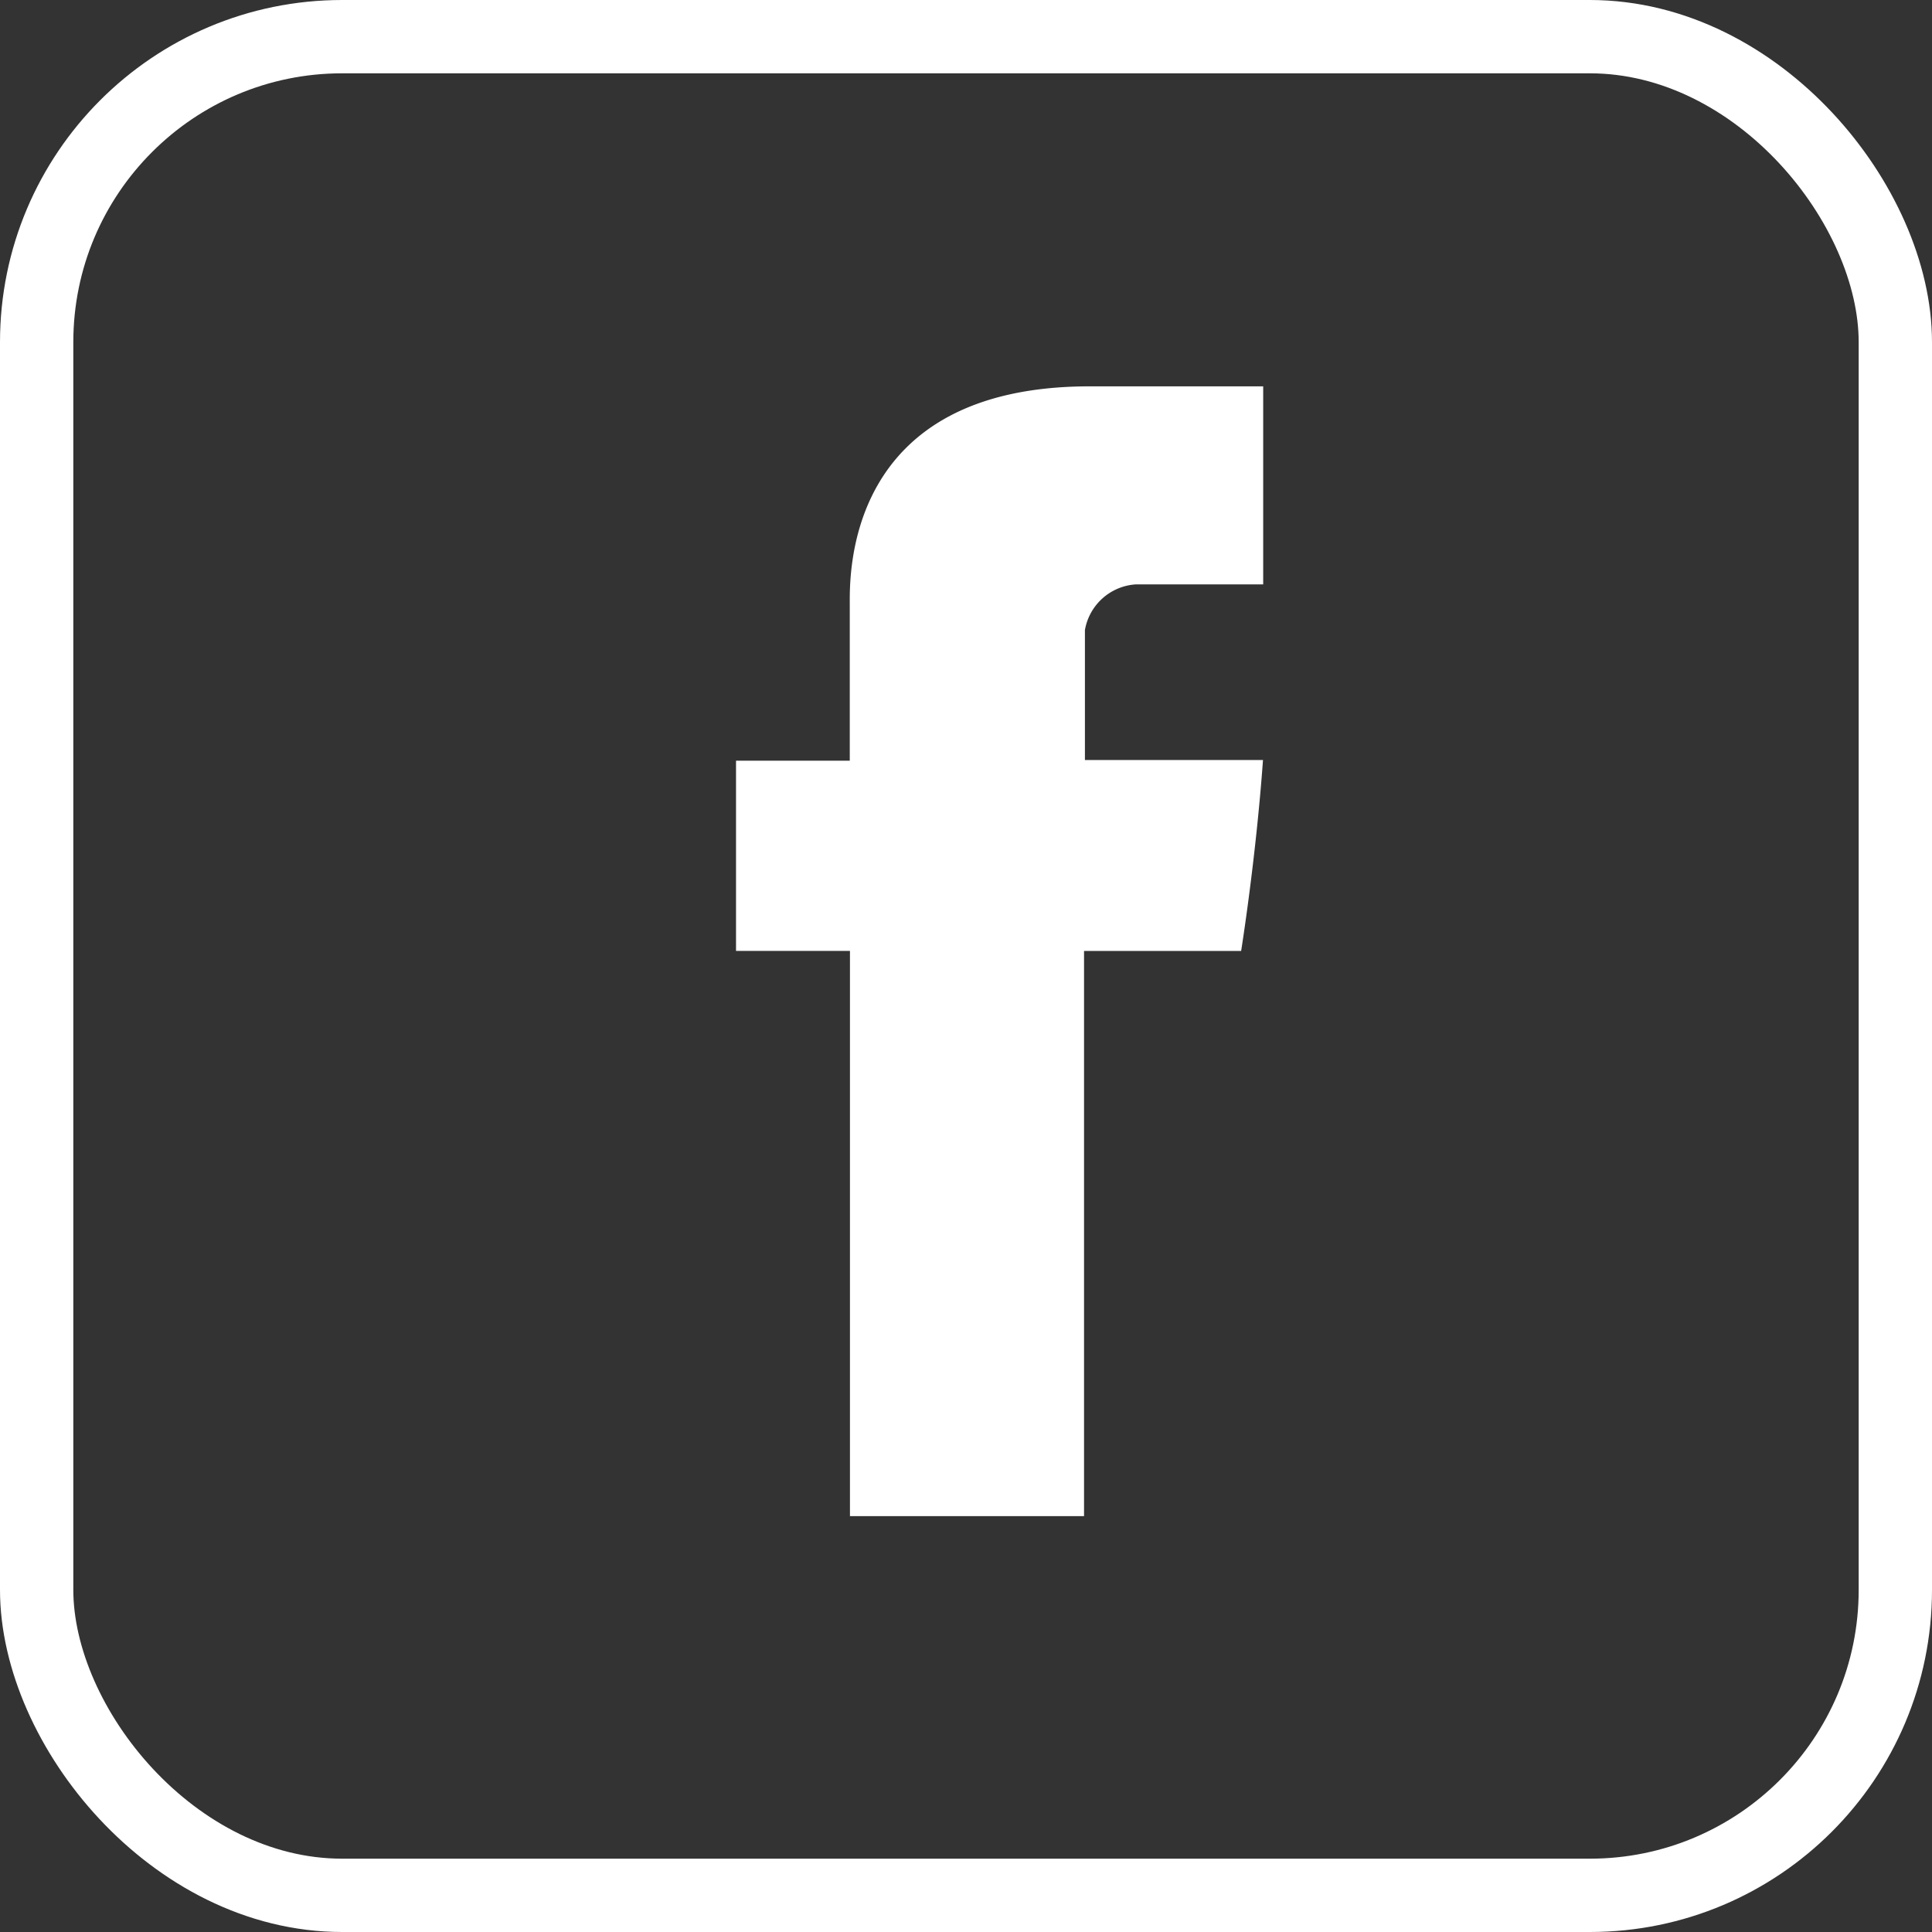
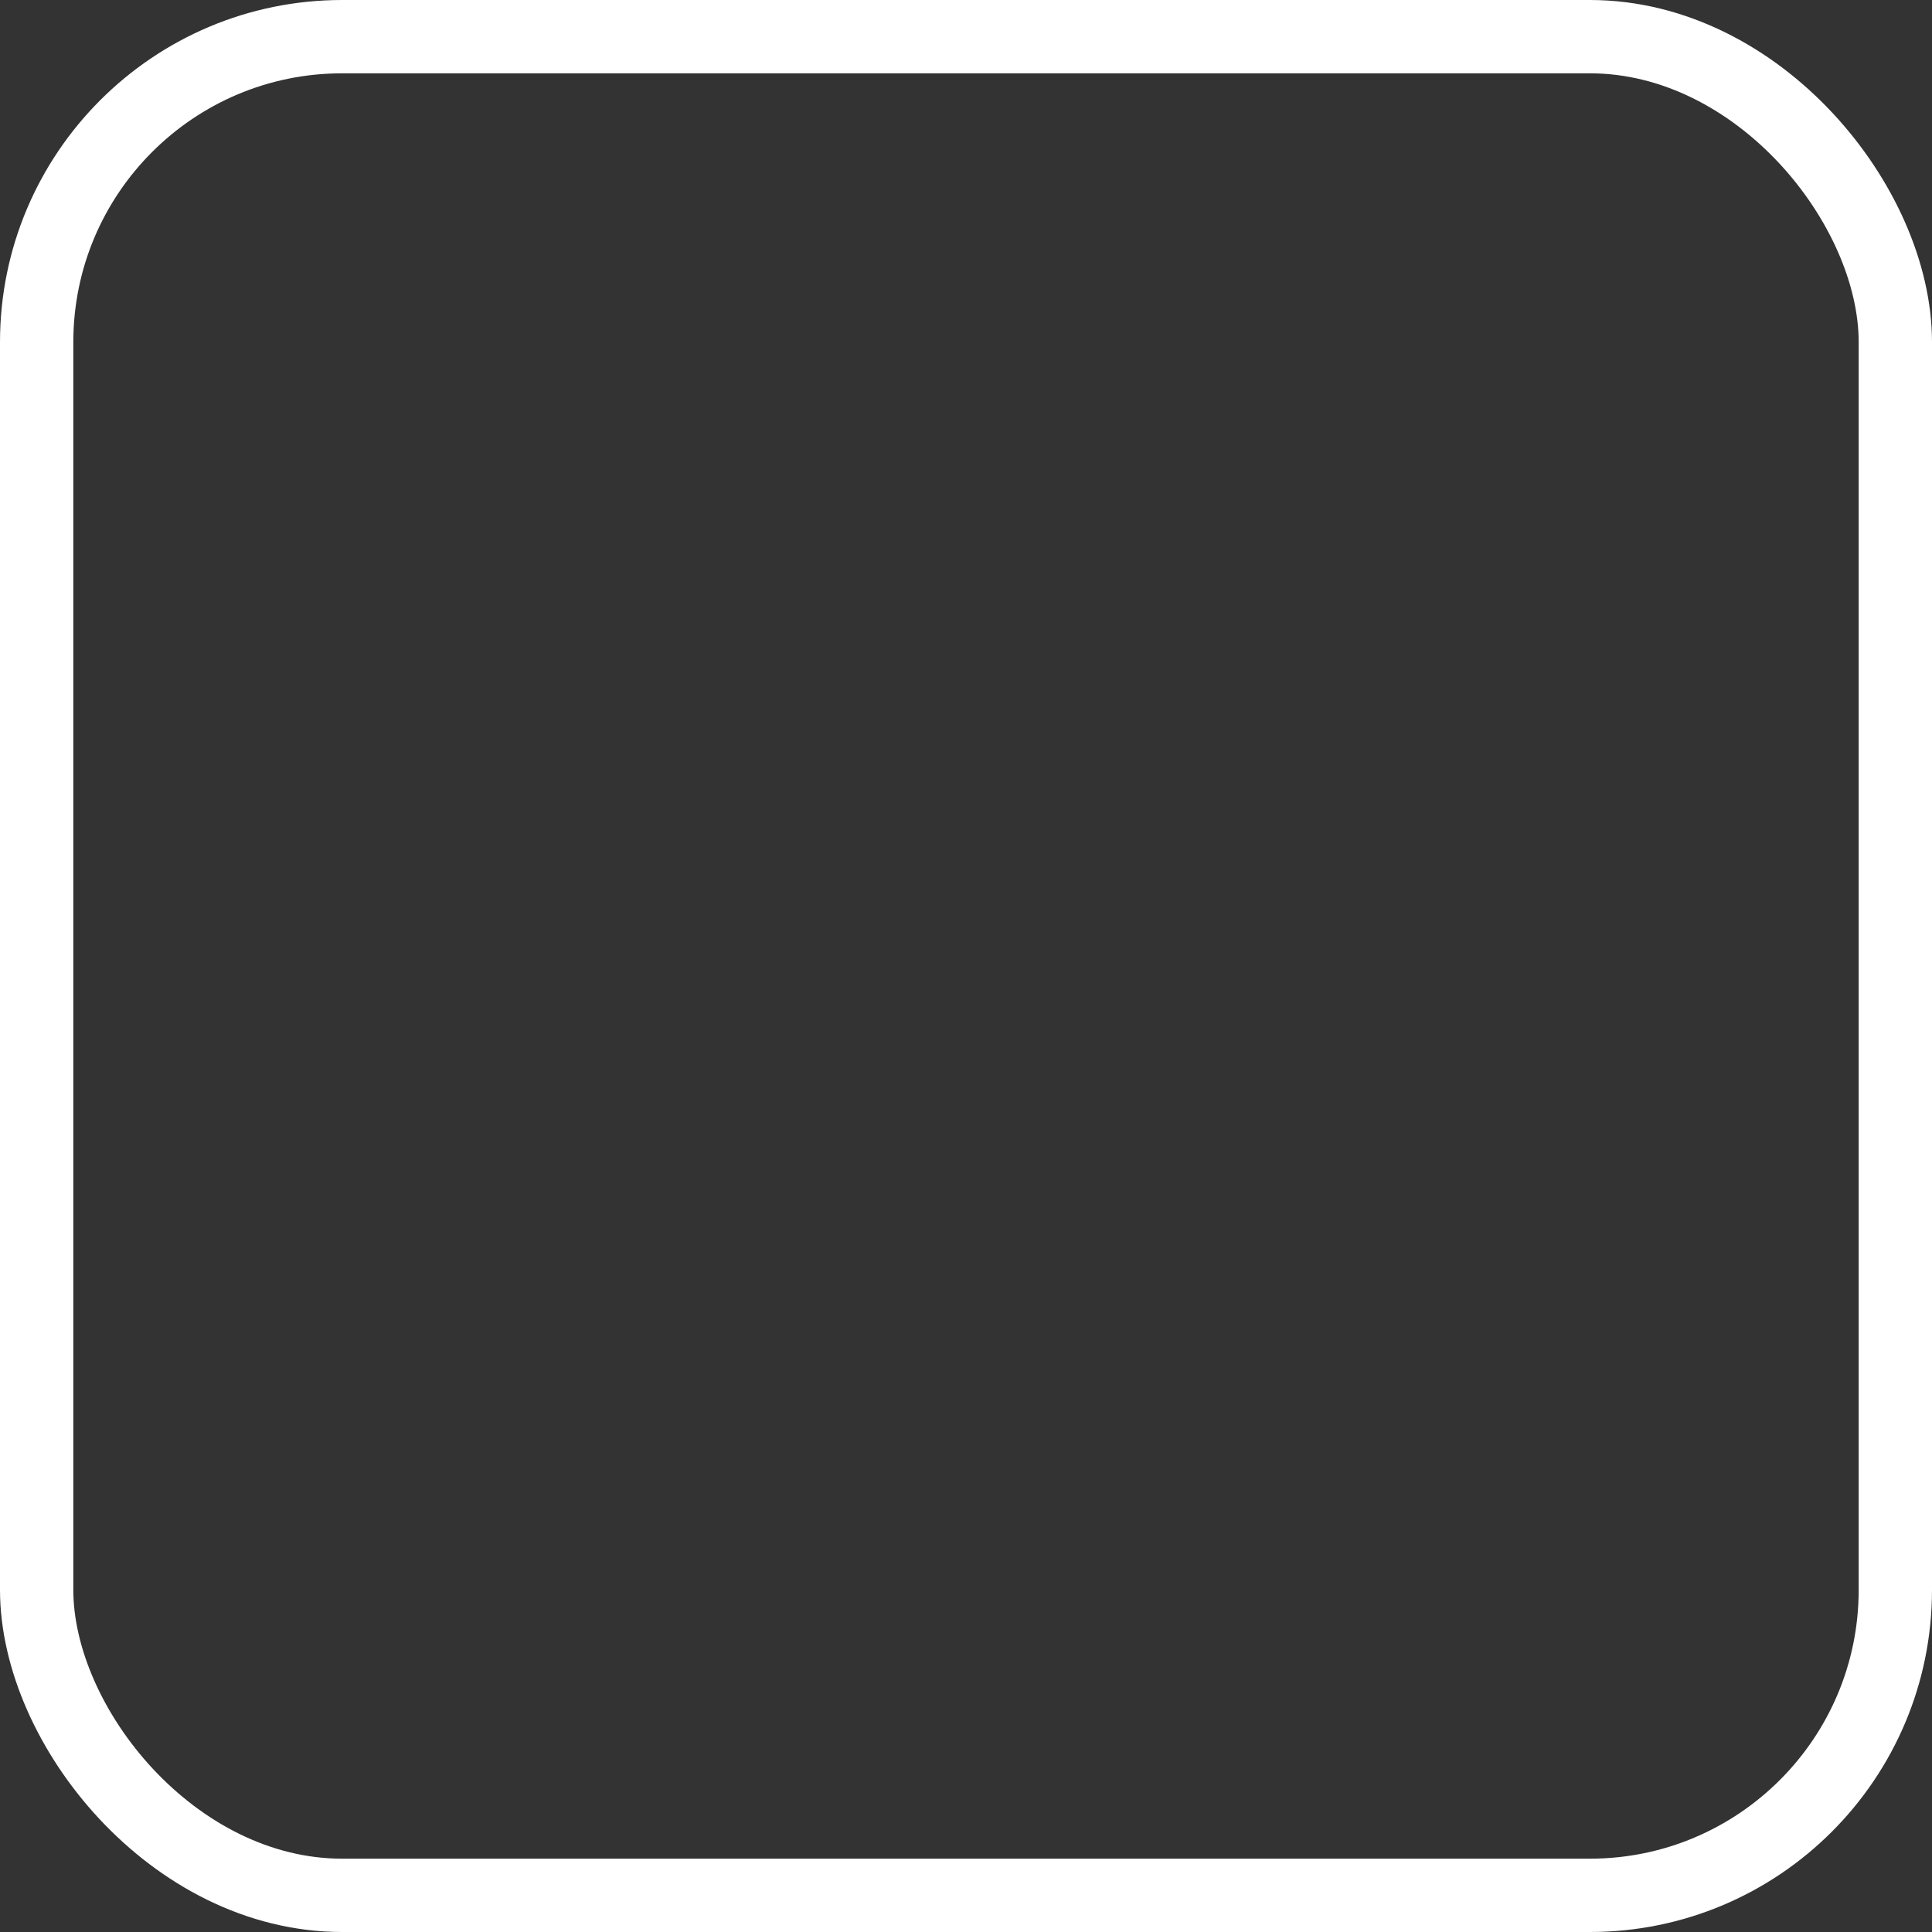
<svg xmlns="http://www.w3.org/2000/svg" width="39.526" height="39.526" viewBox="0 0 39.526 39.526">
  <rect x="0" y="0" width="39.526" height="39.526" fill="#333333" stroke="none" />
  <g id="Group_4464" data-name="Group 4464" transform="translate(-88 -5446)">
    <g id="Rectangle_3560" data-name="Rectangle 3560" transform="translate(88 5446)" fill="none" stroke="#fff" stroke-width="1.5">
-       <rect width="39.526" height="39.526" rx="7" stroke="none" />
      <rect x="0.75" y="0.75" width="38.026" height="38.026" rx="6.25" fill="none" />
    </g>
    <g id="facebook-letter-logo_1_" data-name="facebook-letter-logo (1)" transform="translate(103.054 5453.905)">
-       <path id="Facebook" d="M117.027,4.477V7.659H114.7v3.891h2.331V23.114h4.789V11.551h3.214s.3-1.866.447-3.906h-3.643V4.985a1.13,1.13,0,0,1,1.038-.933h2.609V0h-3.548C116.909,0,117.027,3.9,117.027,4.477Z" transform="translate(-114.696 -0.001)" fill="#fff" />
-     </g>
+       </g>
  </g>
</svg>